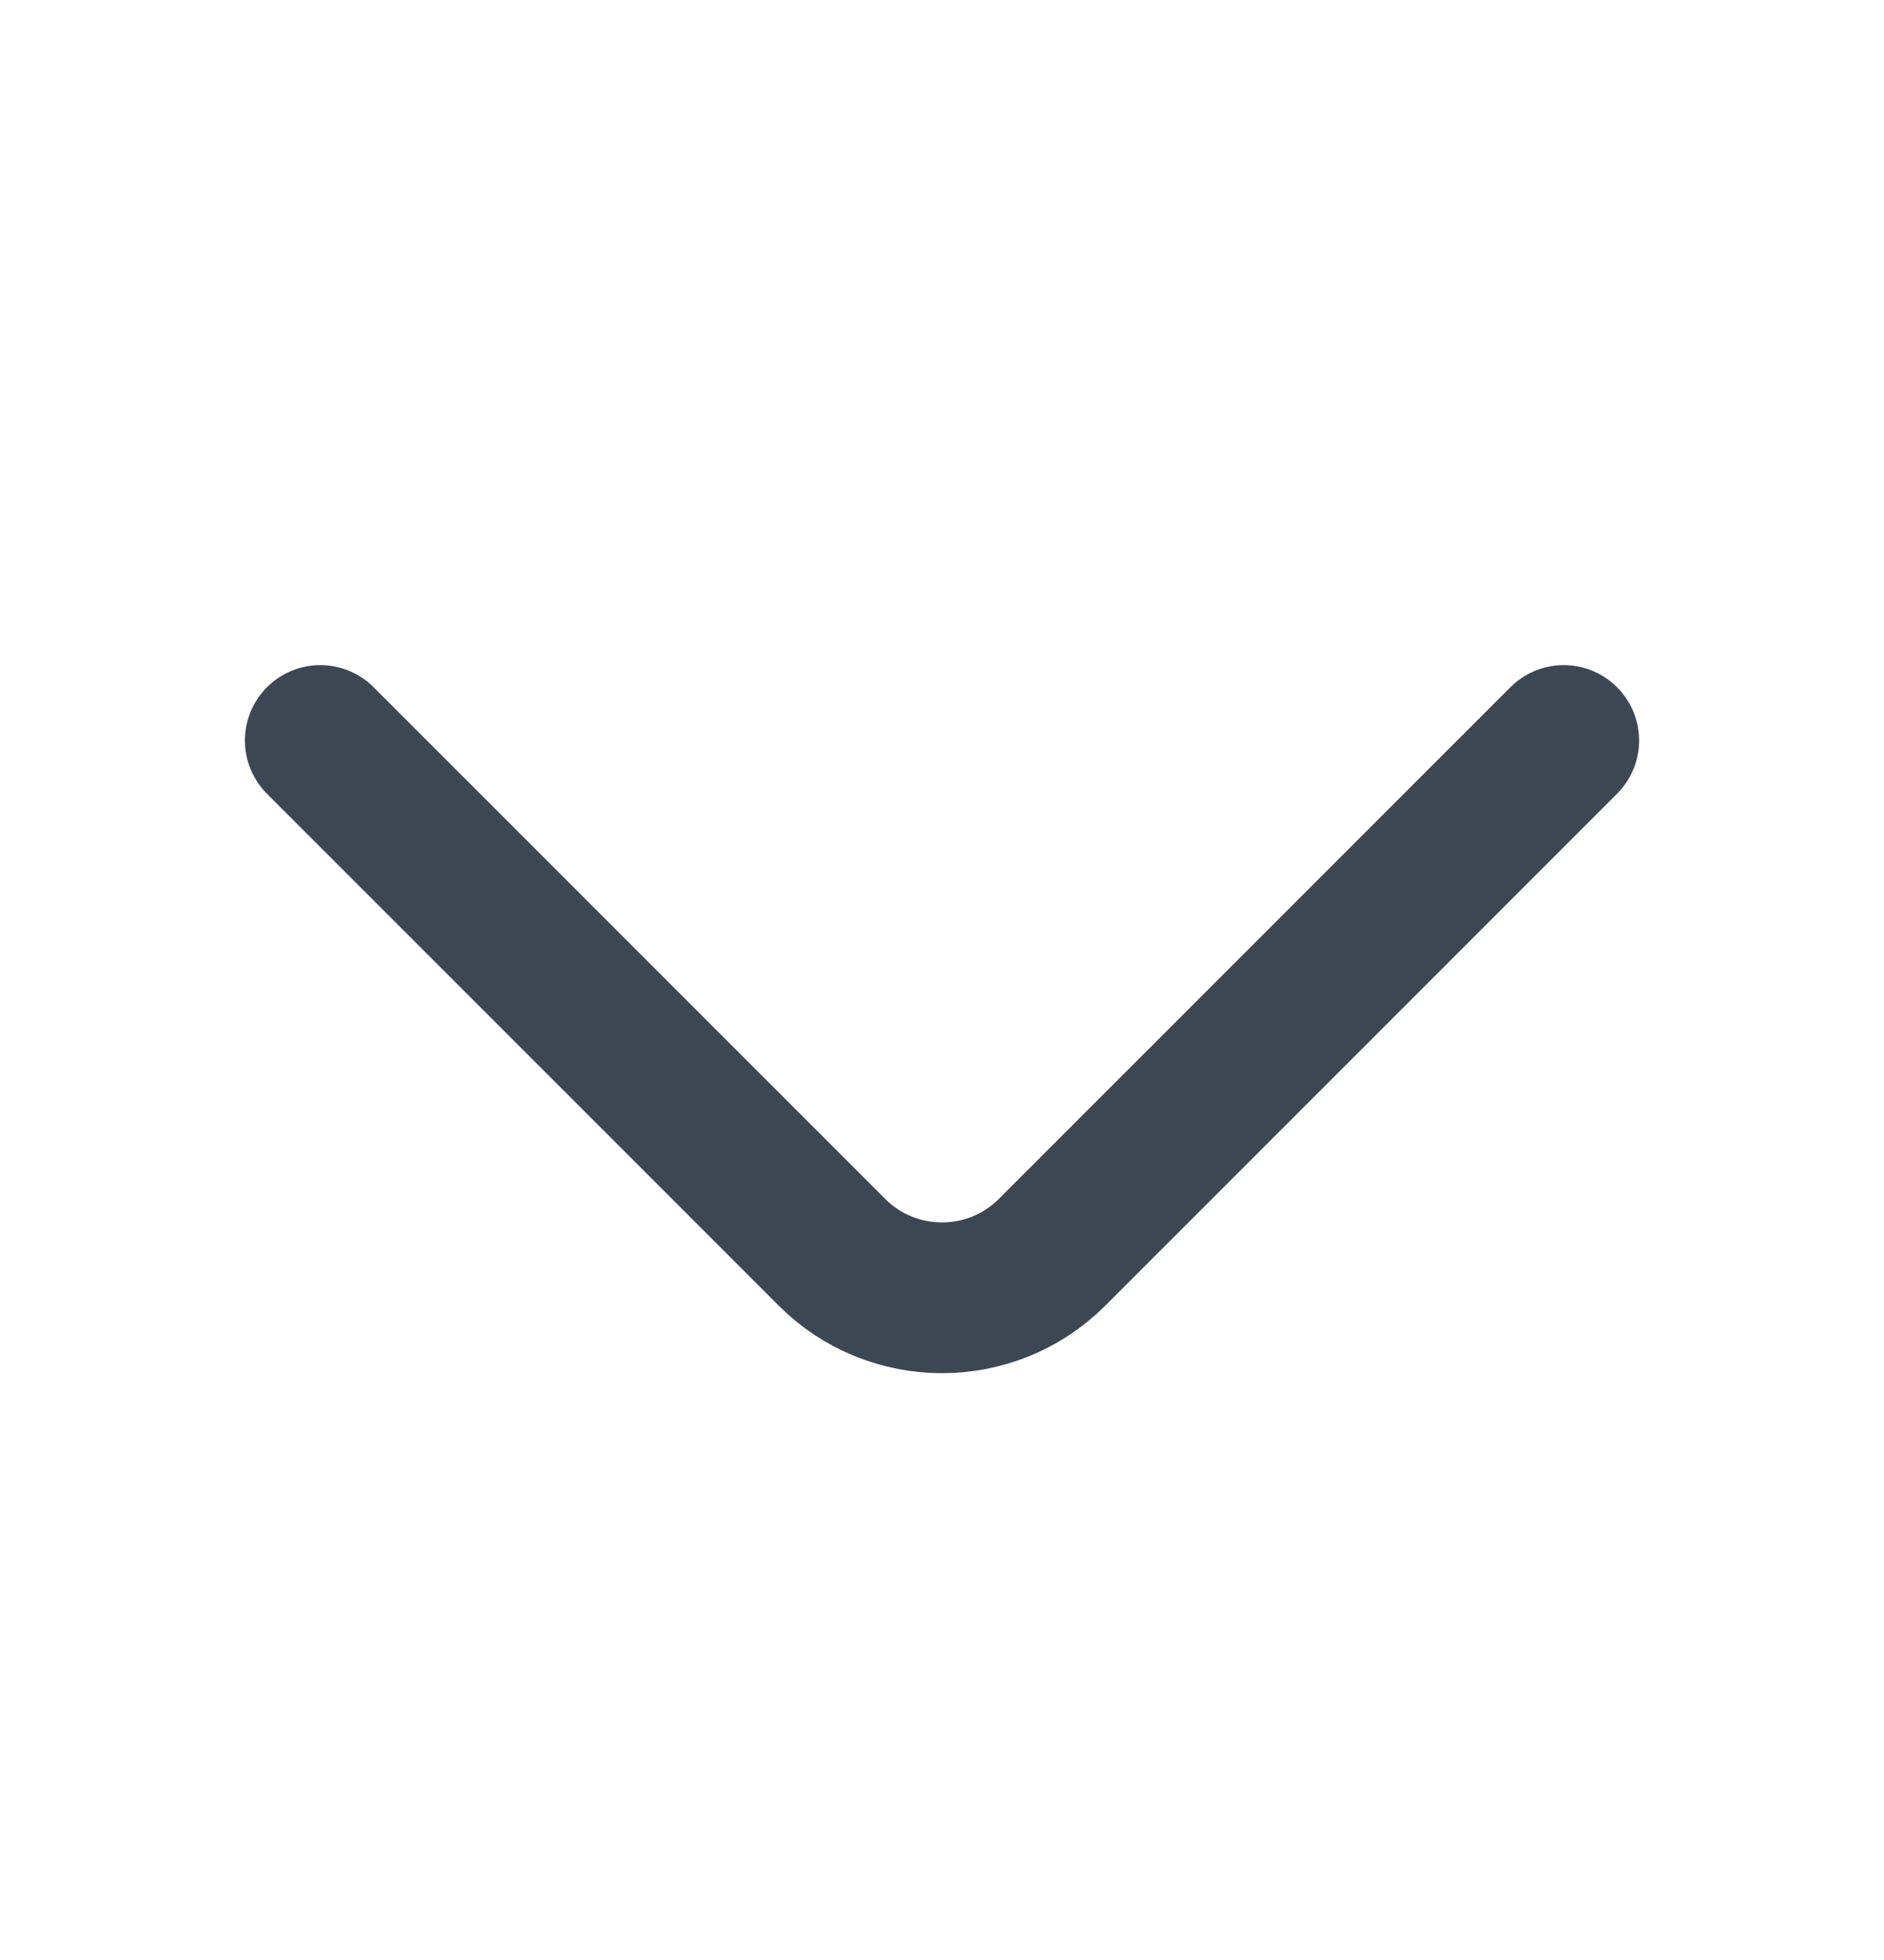
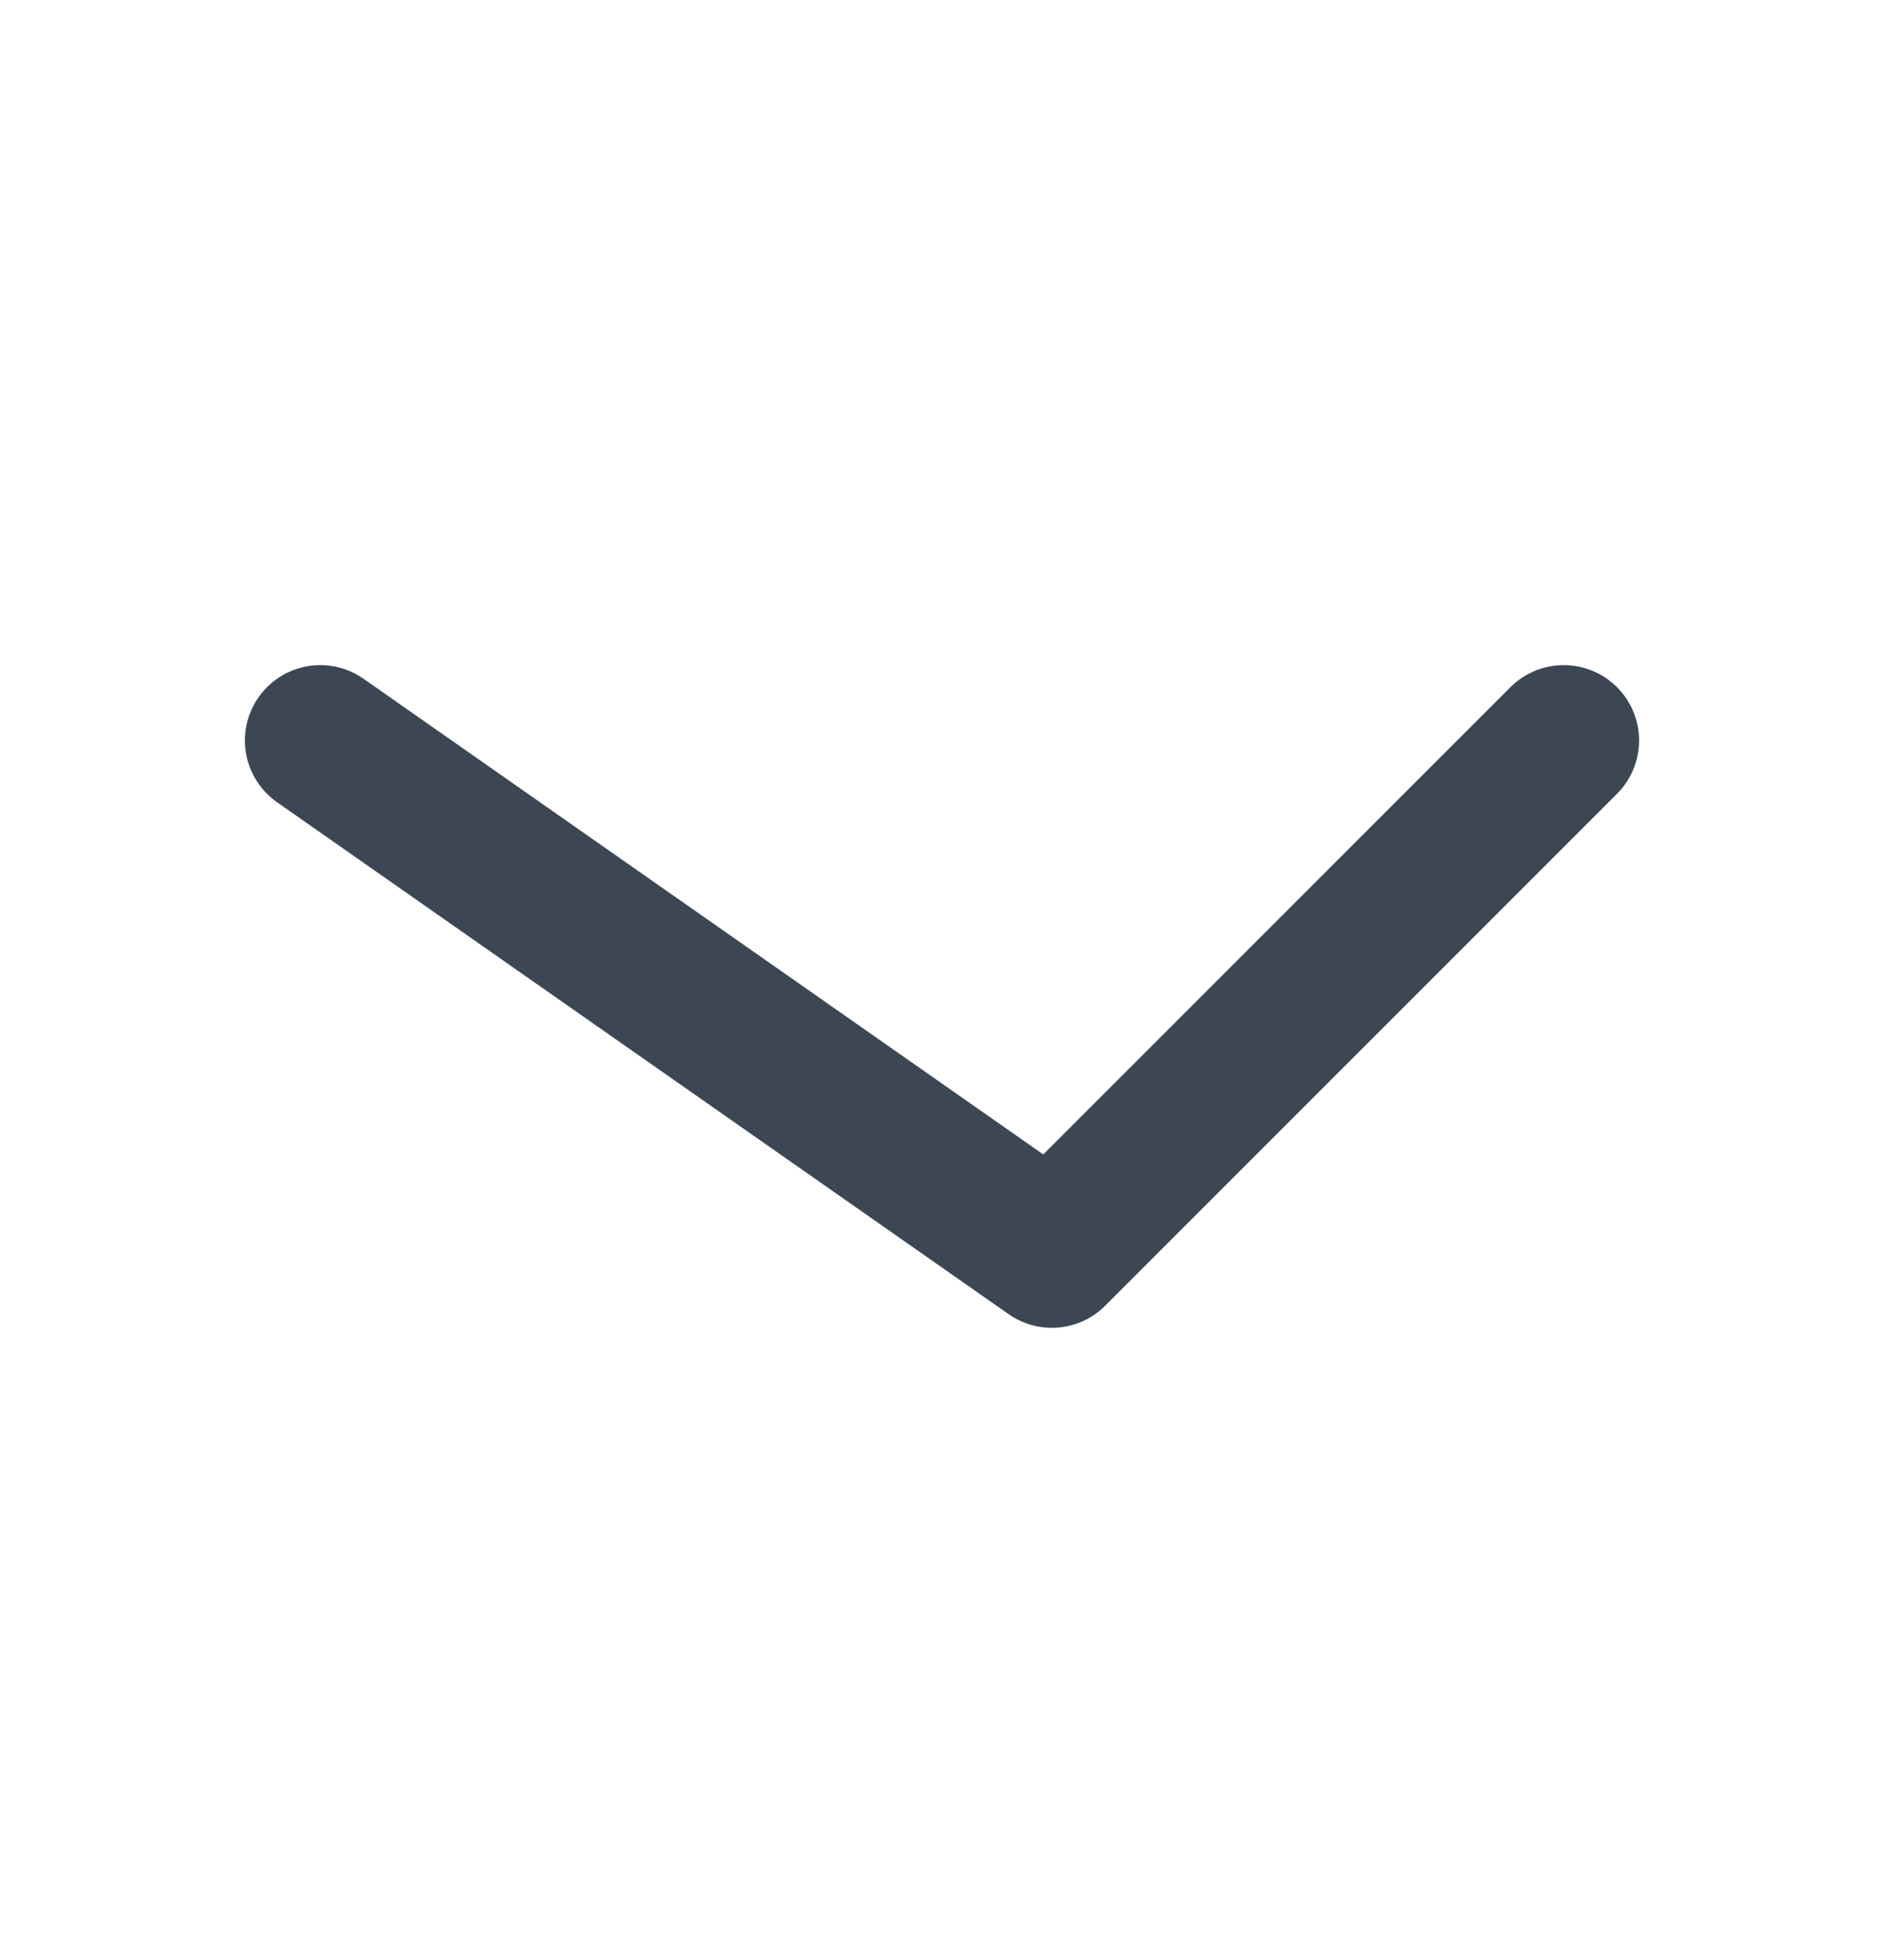
<svg xmlns="http://www.w3.org/2000/svg" width="25" height="26" viewBox="0 0 25 26" fill="none">
-   <path d="M20.75 9.823L13.958 16.614C13.156 17.416 11.844 17.416 11.042 16.614L4.25 9.823" stroke="#3D4754" stroke-width="2" stroke-miterlimit="10" stroke-linecap="round" stroke-linejoin="round" />
+   <path d="M20.75 9.823L13.958 16.614L4.25 9.823" stroke="#3D4754" stroke-width="2" stroke-miterlimit="10" stroke-linecap="round" stroke-linejoin="round" />
</svg>